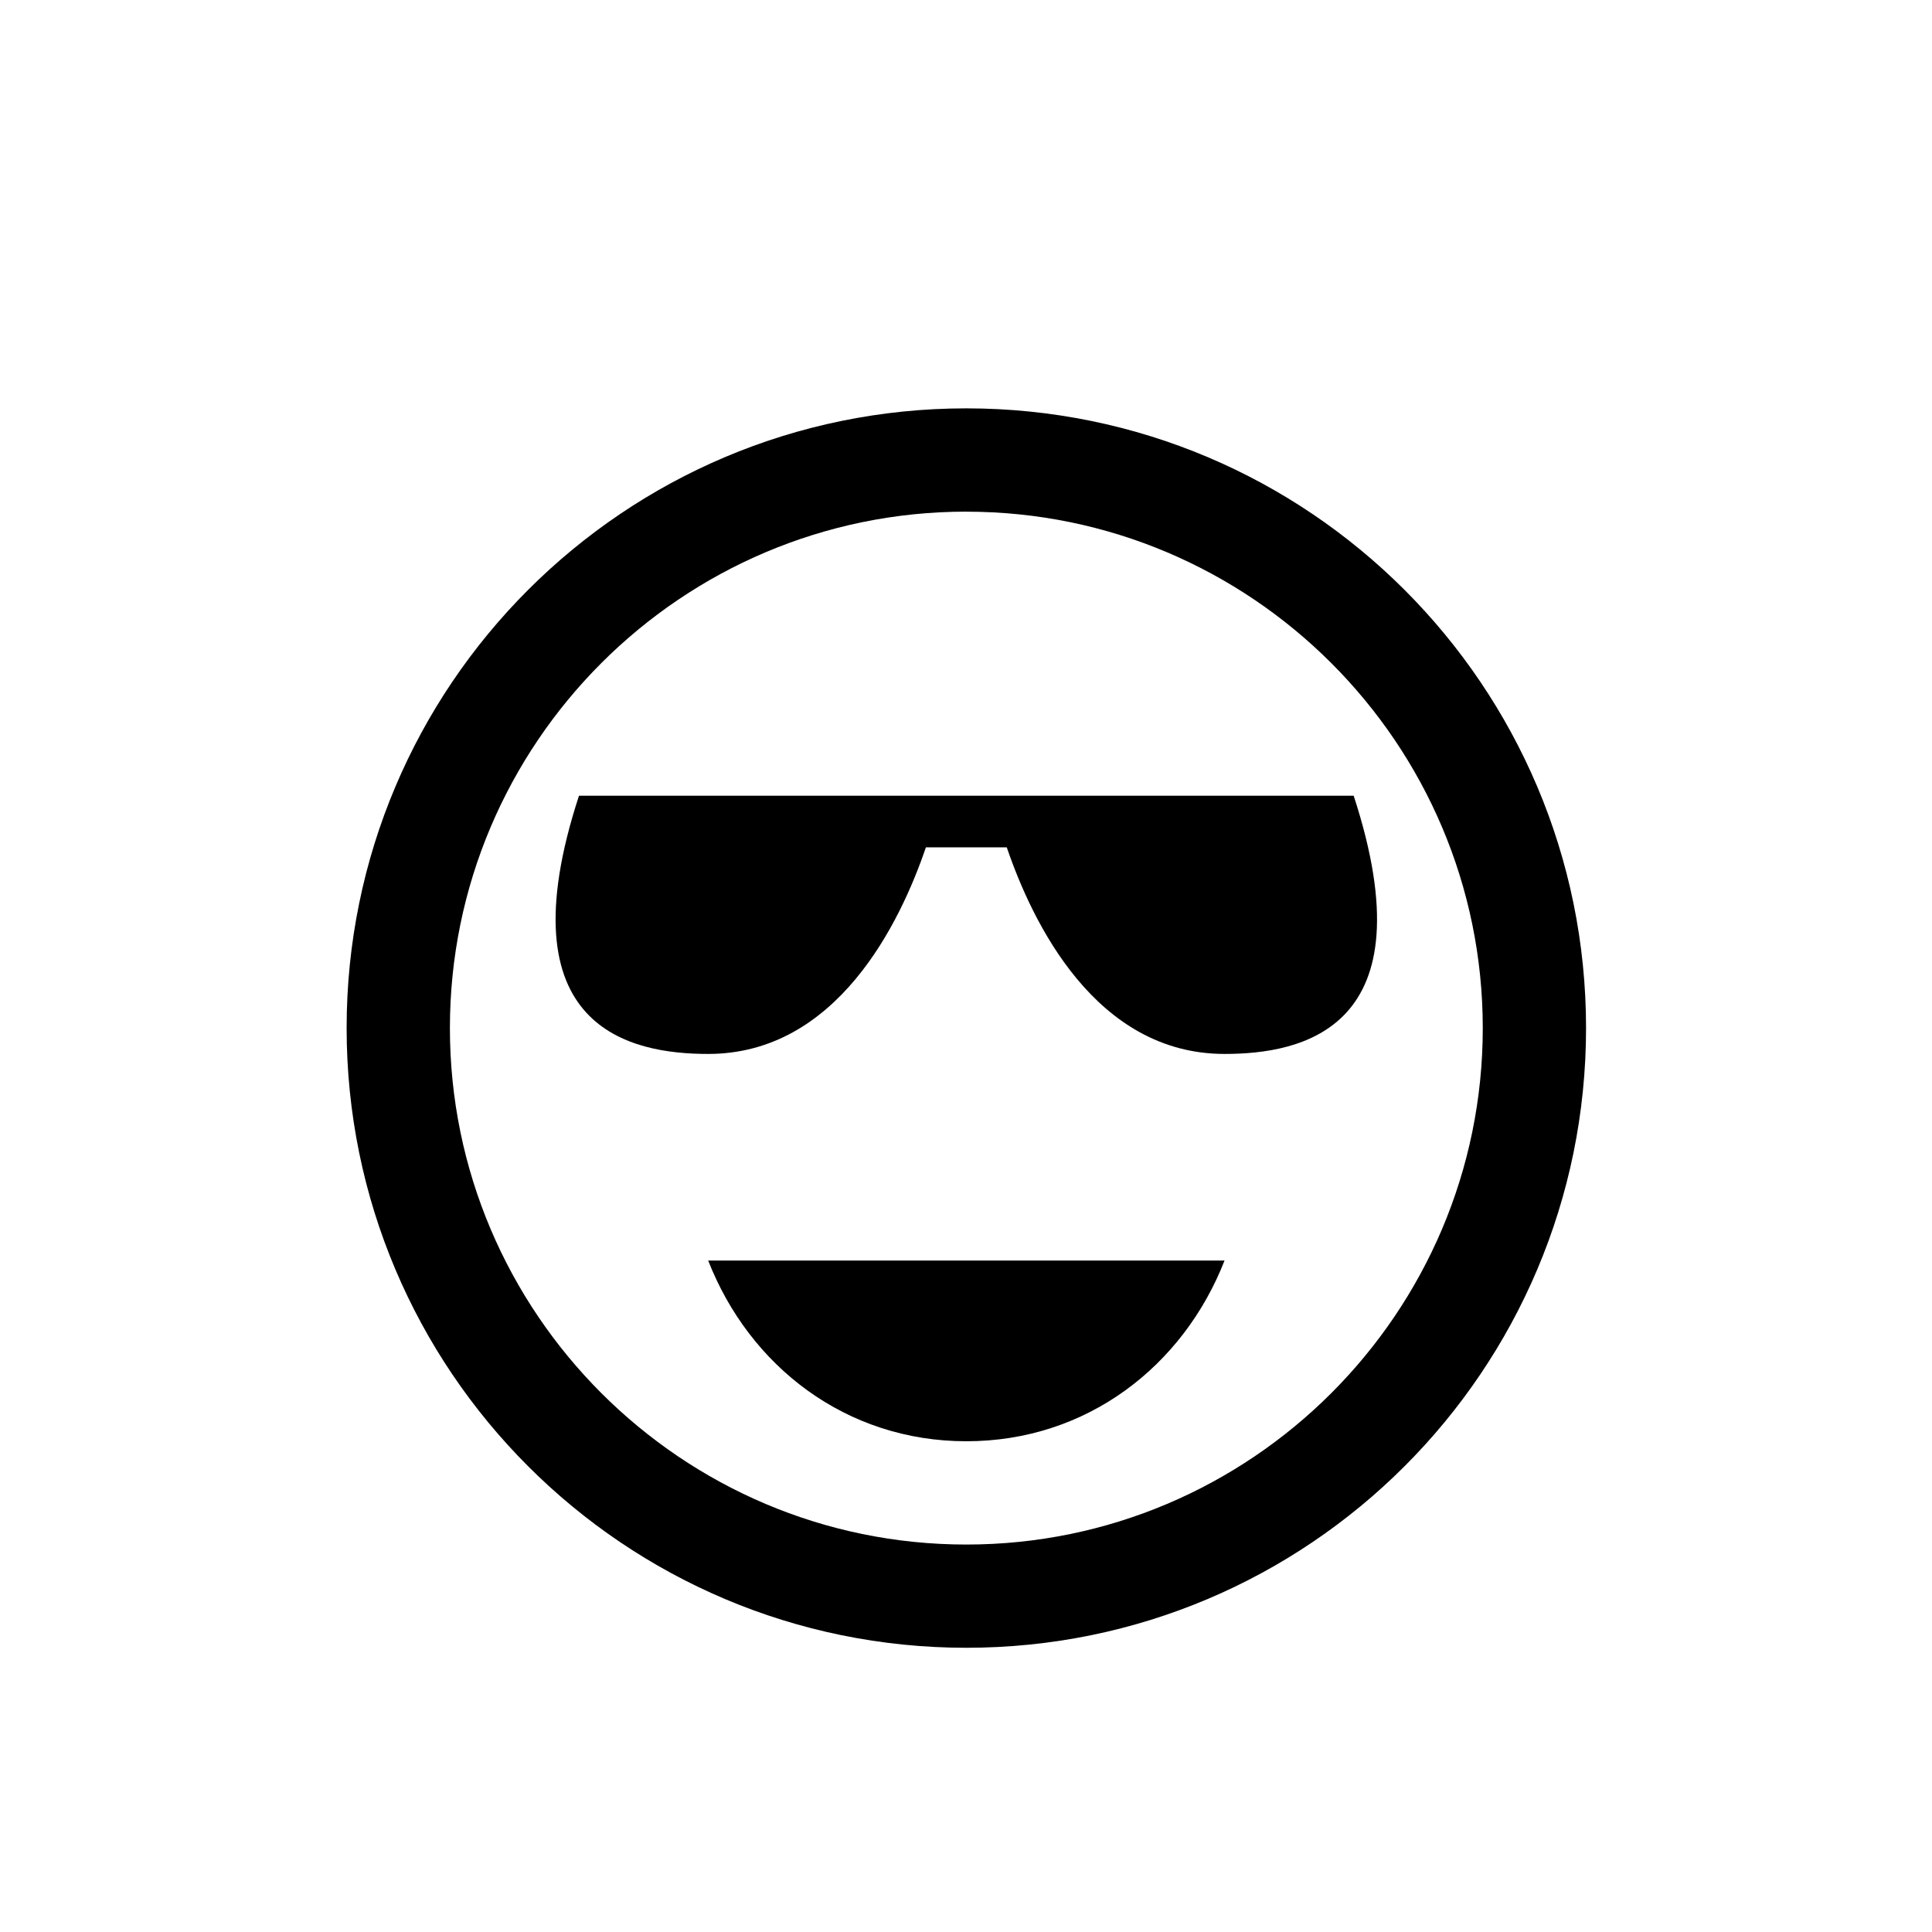
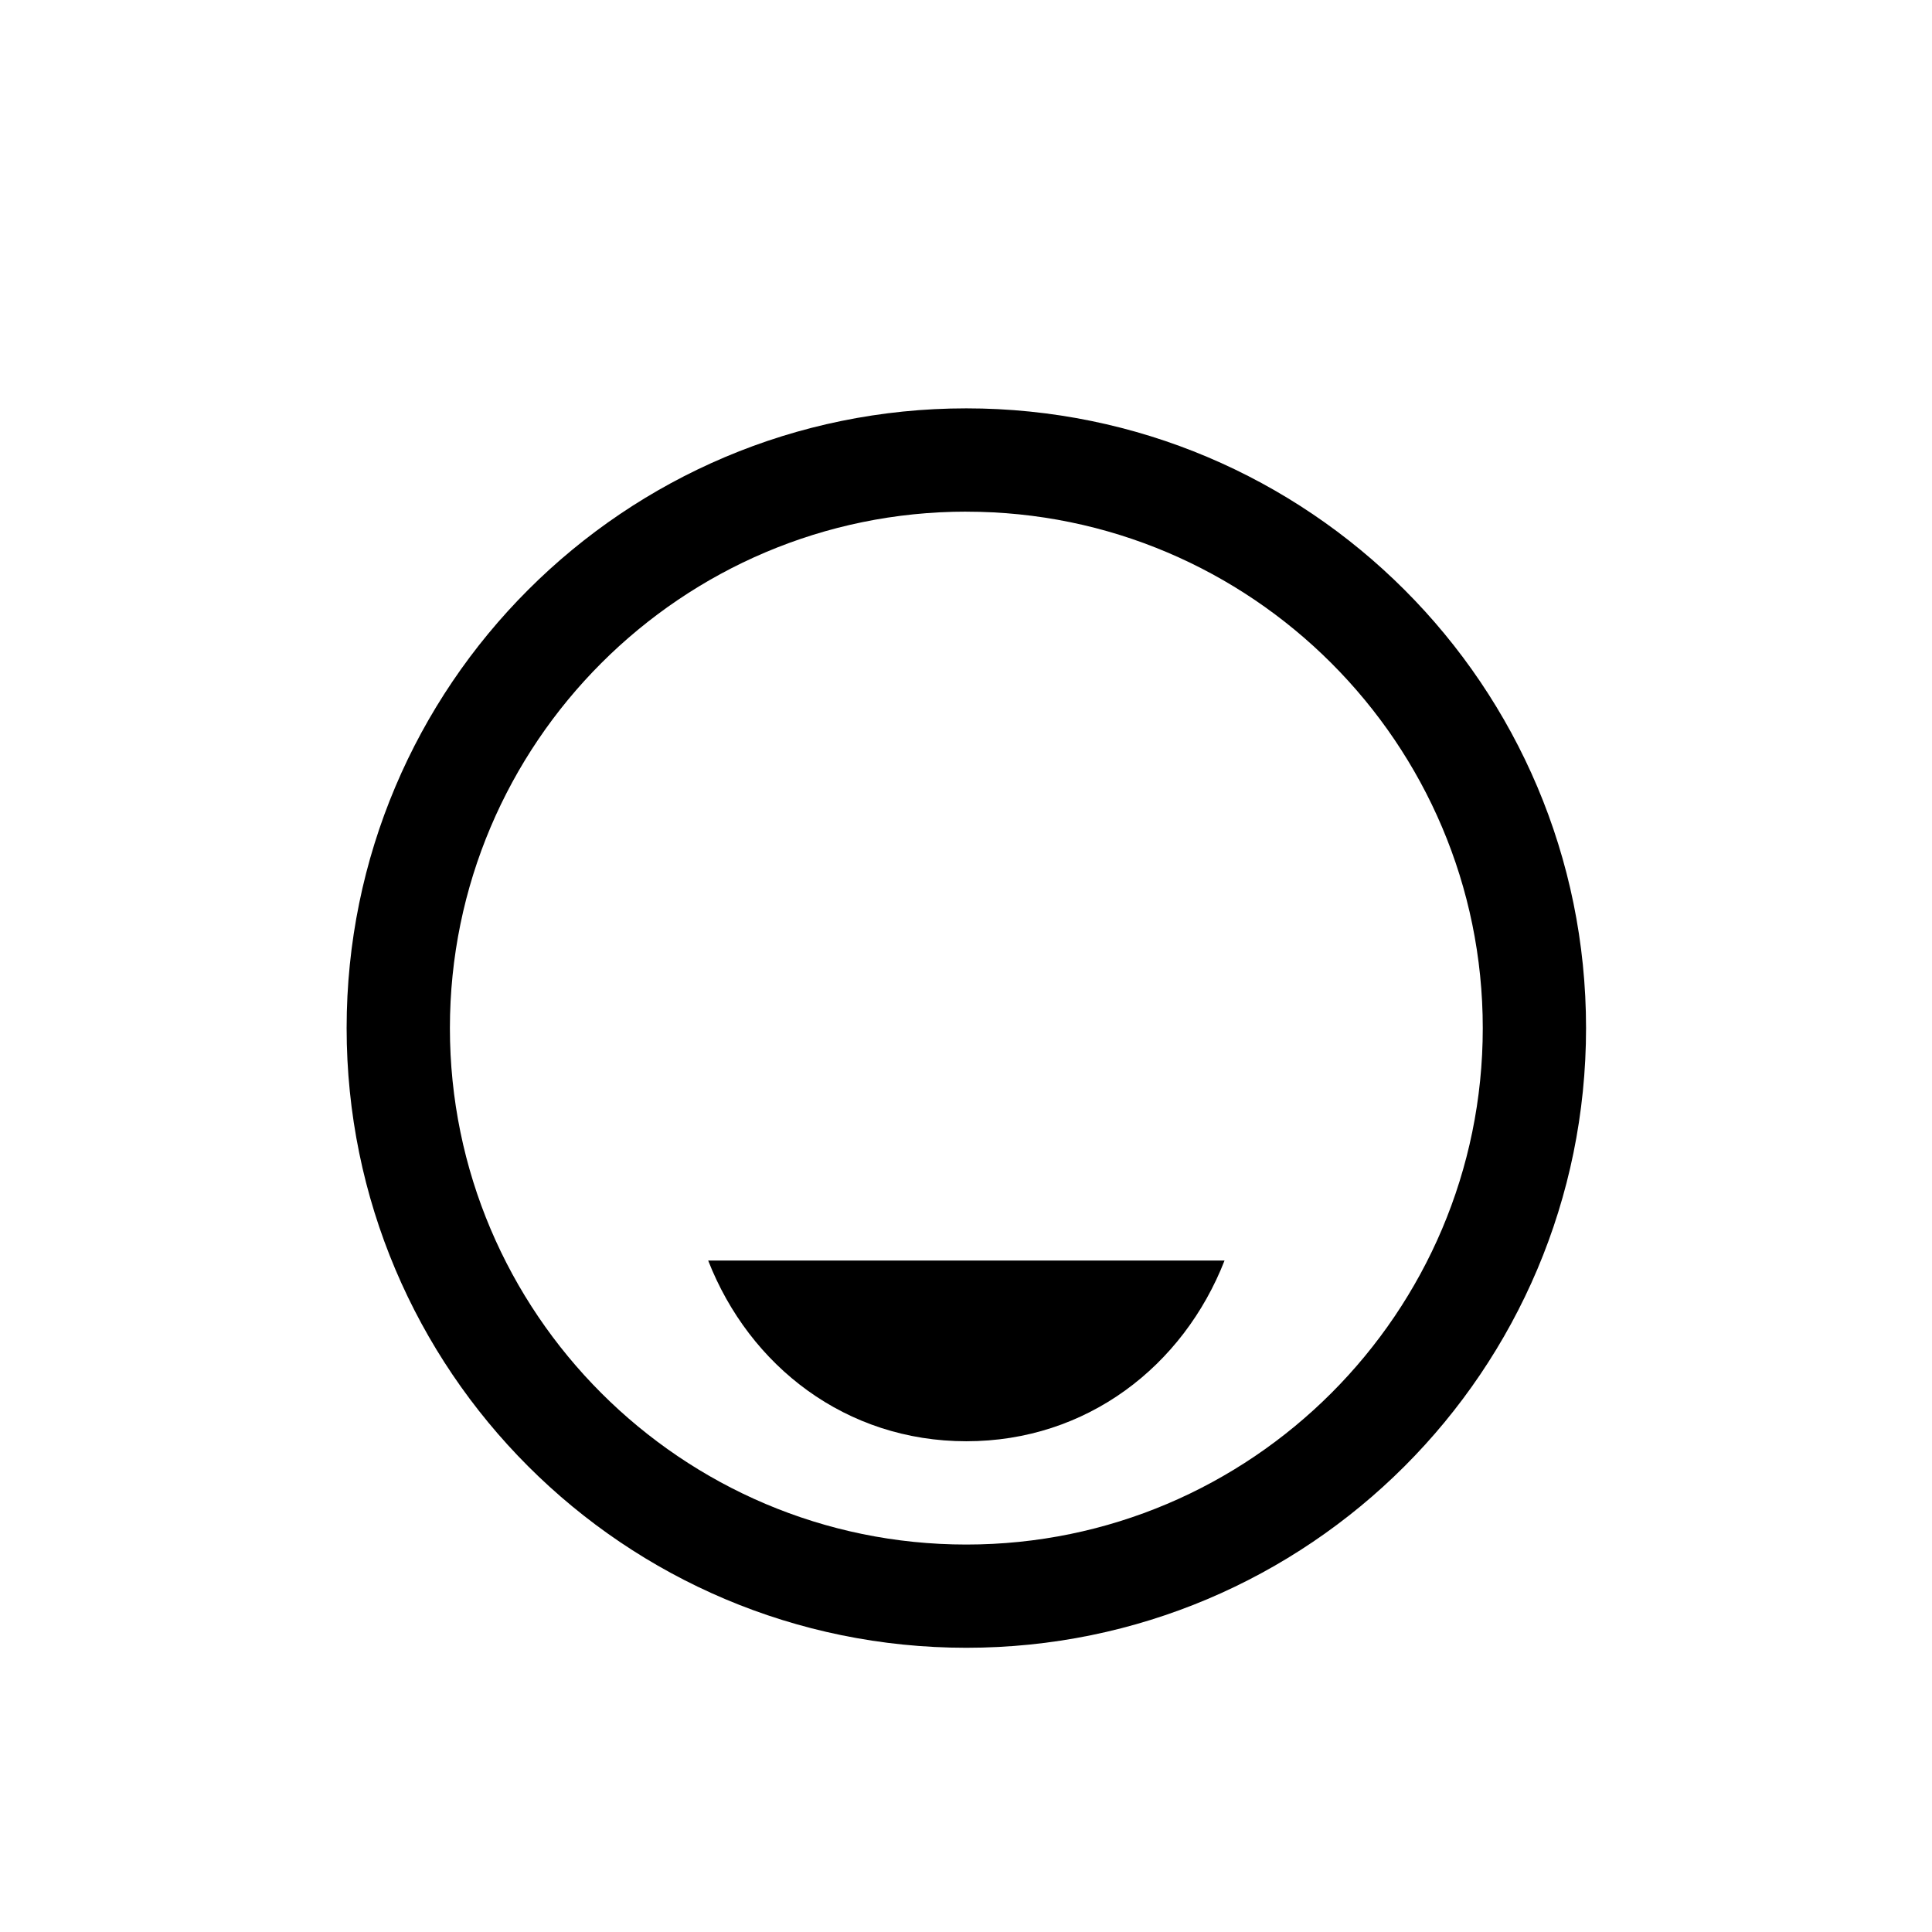
<svg xmlns="http://www.w3.org/2000/svg" fill="#000000" width="800px" height="800px" version="1.1" viewBox="144 144 512 512">
  <g>
-     <path d="m502.73 354.87h-205.29c-20.25 61.879 13.836 68.434 34.223 68.434 34.145 0 50.906-34.777 57.707-54.742h21.438c6.801 19.965 23.547 54.742 57.711 54.742 20.383 0 54.449-6.555 34.215-68.434" />
    <path d="m400.09 279.6c75.465 0 136.86 61.406 136.86 136.86 0 75.461-61.406 136.86-136.86 136.86-75.461 0.004-136.86-61.402-136.86-136.86 0-75.469 61.395-136.87 136.86-136.87m0-27.371c-90.711 0-164.23 73.527-164.23 164.22 0 90.715 73.52 164.24 164.23 164.24 90.699 0 164.23-73.527 164.23-164.24-0.004-90.691-73.535-164.22-164.23-164.22" />
    <path d="m331.67 478.05c10.957 28.027 36.512 47.898 68.426 47.898 31.902 0 57.465-19.875 68.426-47.898z" />
  </g>
</svg>